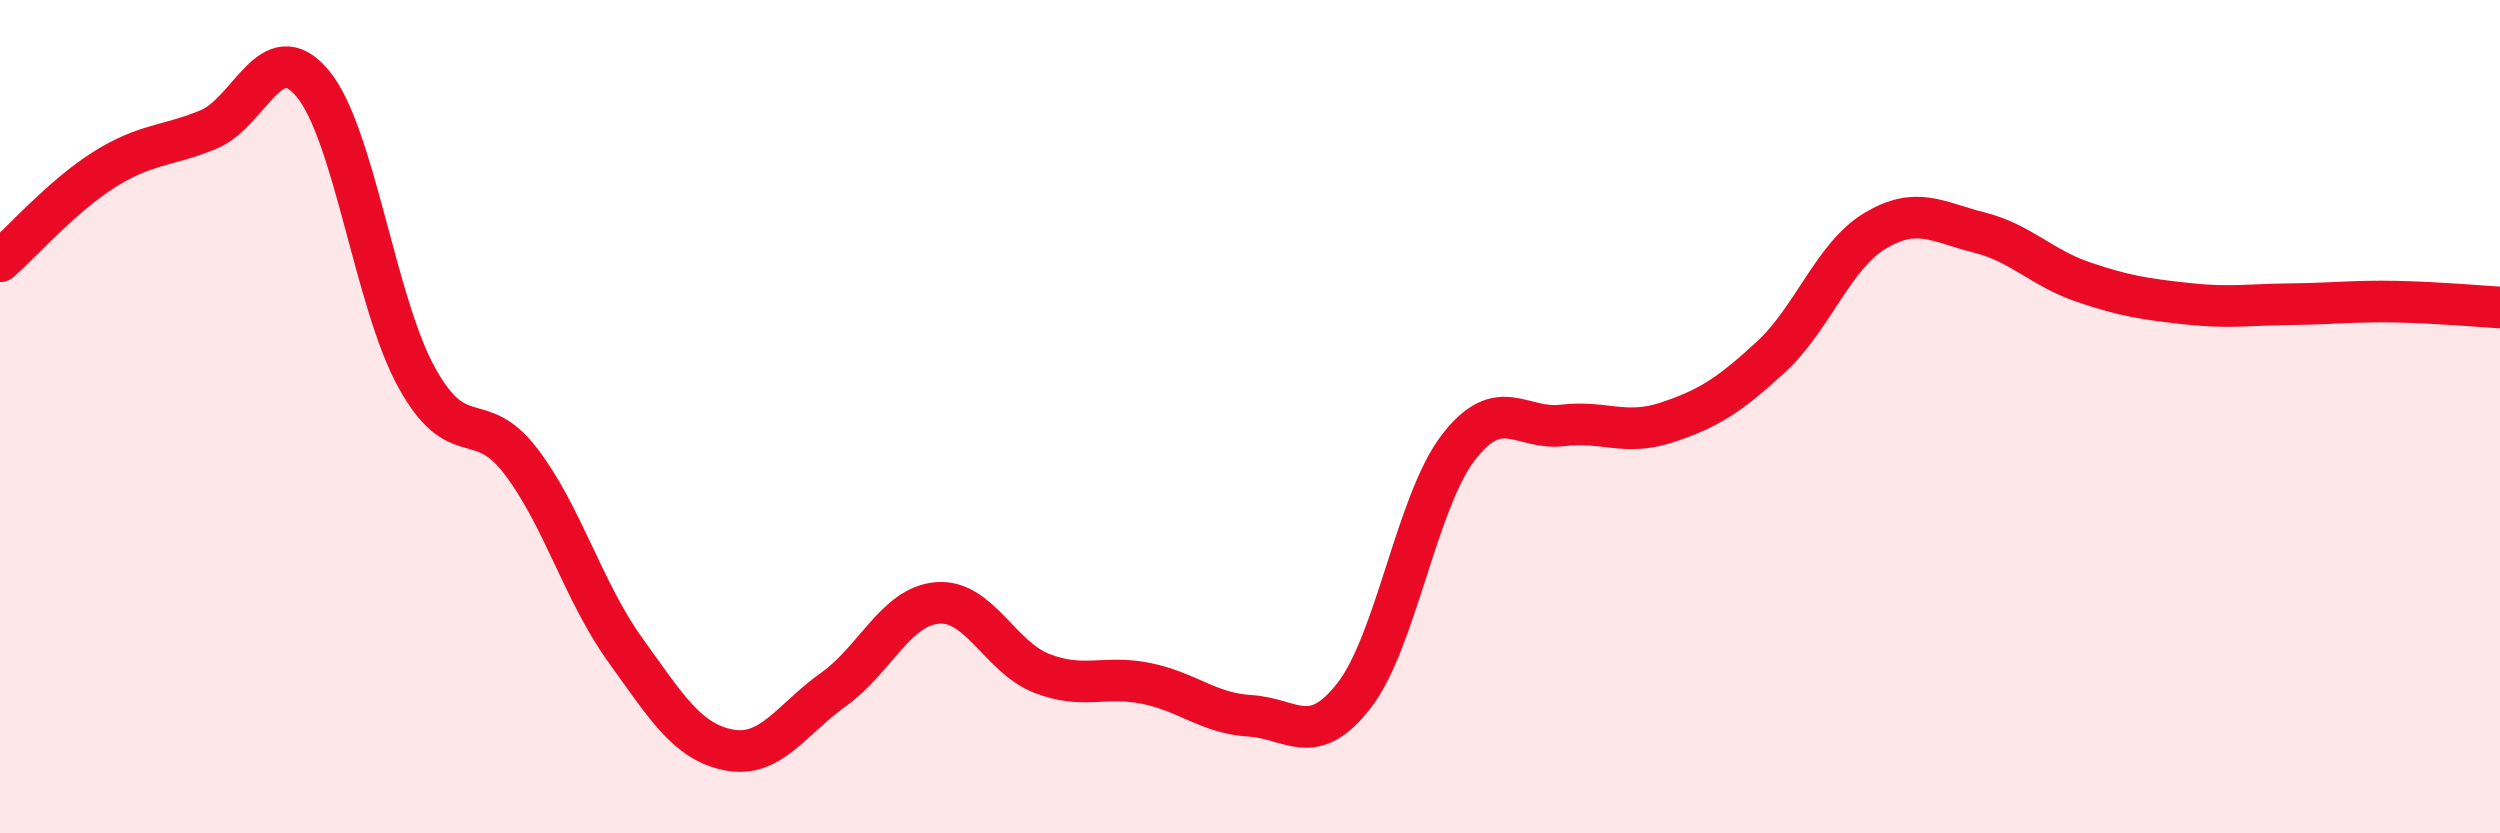
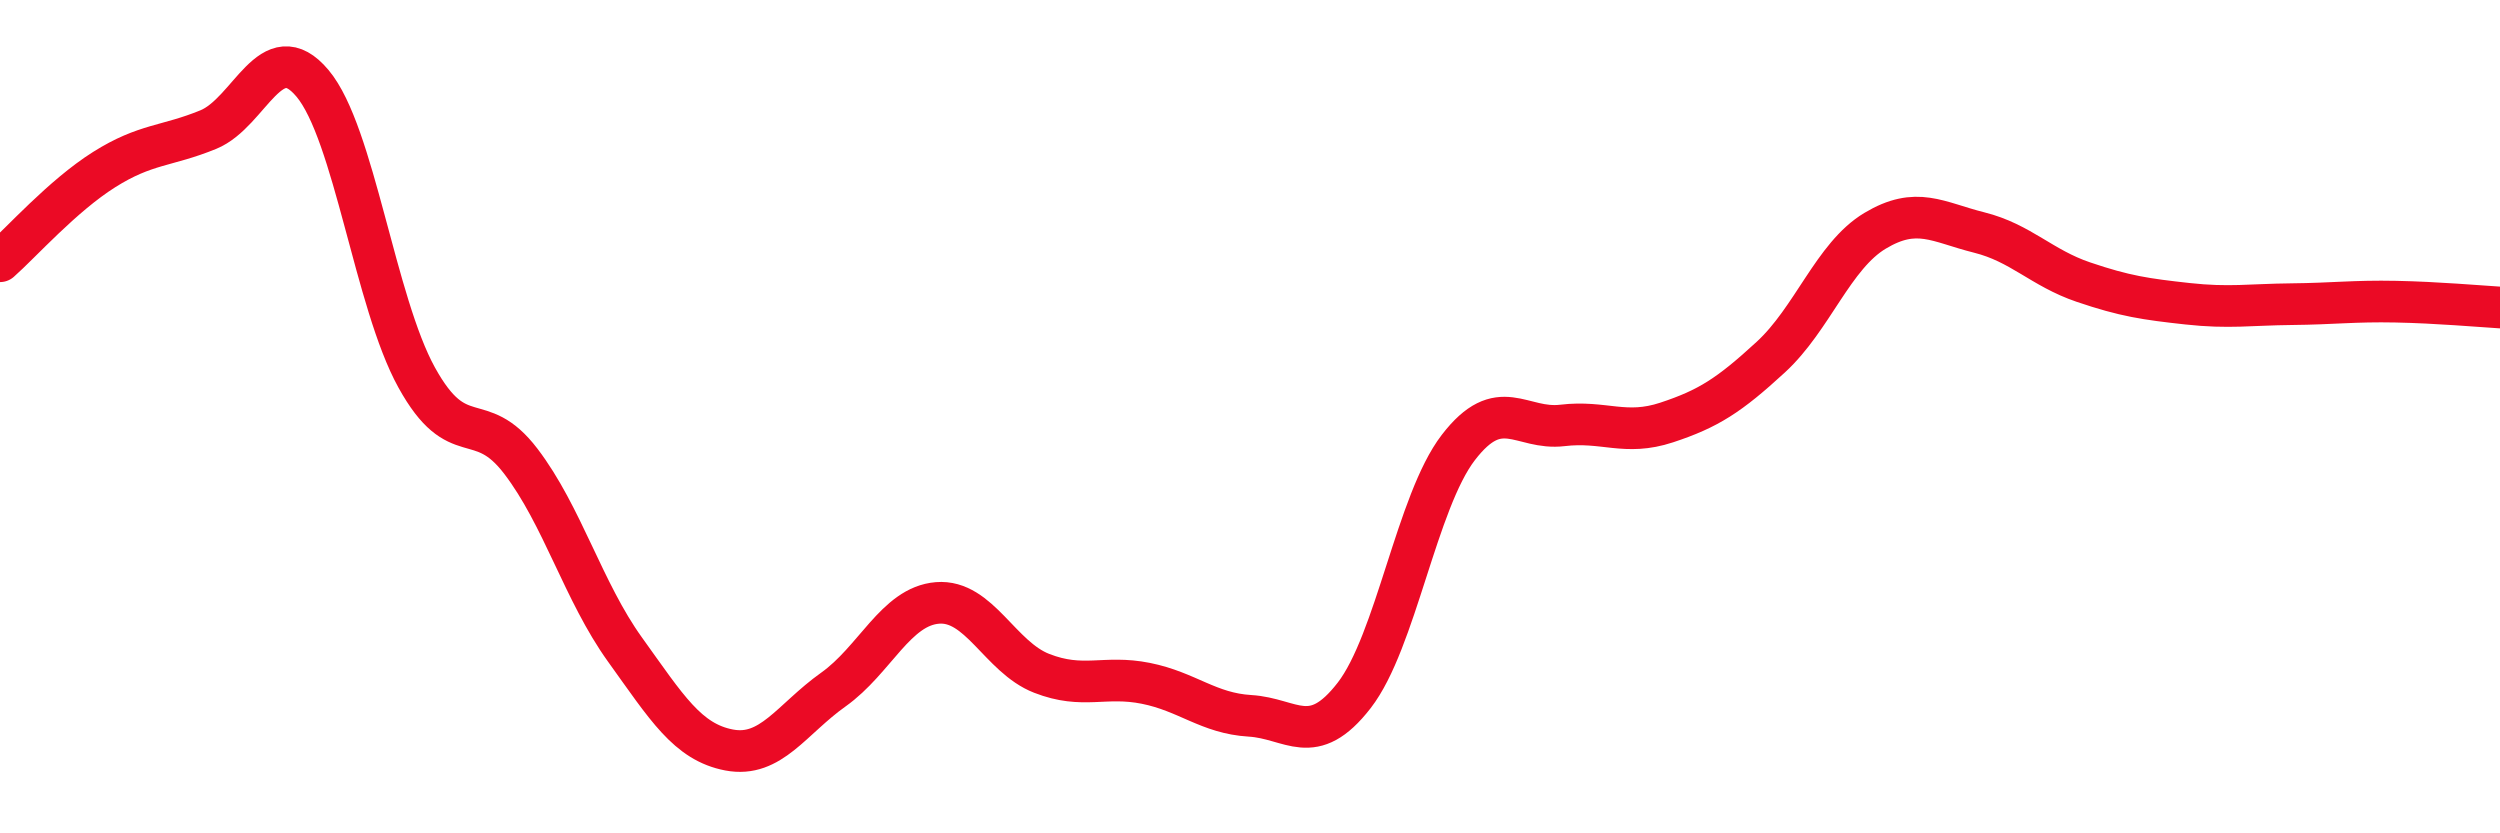
<svg xmlns="http://www.w3.org/2000/svg" width="60" height="20" viewBox="0 0 60 20">
-   <path d="M 0,6.27 C 0.5,5.83 1.5,4.7 2.5,4.07 C 3.5,3.44 4,3.52 5,3.11 C 6,2.7 6.5,0.81 7.5,2 C 8.5,3.19 9,7.25 10,9.06 C 11,10.87 11.5,9.76 12.5,11.07 C 13.5,12.38 14,14.2 15,15.59 C 16,16.98 16.5,17.81 17.5,18 C 18.5,18.19 19,17.26 20,16.55 C 21,15.84 21.5,14.55 22.5,14.47 C 23.5,14.39 24,15.77 25,16.16 C 26,16.55 26.5,16.2 27.5,16.4 C 28.5,16.6 29,17.12 30,17.18 C 31,17.24 31.5,17.98 32.5,16.69 C 33.5,15.4 34,12.04 35,10.74 C 36,9.44 36.5,10.33 37.5,10.21 C 38.5,10.09 39,10.47 40,10.14 C 41,9.81 41.5,9.49 42.5,8.57 C 43.5,7.65 44,6.14 45,5.54 C 46,4.94 46.5,5.33 47.5,5.58 C 48.5,5.83 49,6.43 50,6.77 C 51,7.11 51.5,7.18 52.5,7.29 C 53.5,7.4 54,7.31 55,7.3 C 56,7.29 56.5,7.22 57.5,7.24 C 58.5,7.26 59.5,7.35 60,7.38L60 20L0 20Z" fill="#EB0A25" opacity="0.1" stroke-linecap="round" stroke-linejoin="round" />
  <path d="M 0,6.27 C 0.5,5.83 1.5,4.7 2.5,4.07 C 3.5,3.44 4,3.52 5,3.11 C 6,2.7 6.5,0.81 7.5,2 C 8.5,3.19 9,7.25 10,9.06 C 11,10.87 11.5,9.76 12.5,11.07 C 13.5,12.38 14,14.2 15,15.59 C 16,16.98 16.5,17.81 17.5,18 C 18.5,18.19 19,17.26 20,16.55 C 21,15.84 21.5,14.55 22.5,14.47 C 23.5,14.39 24,15.77 25,16.16 C 26,16.55 26.5,16.2 27.5,16.4 C 28.5,16.6 29,17.12 30,17.18 C 31,17.24 31.5,17.98 32.5,16.69 C 33.5,15.4 34,12.04 35,10.74 C 36,9.44 36.5,10.33 37.5,10.21 C 38.5,10.09 39,10.47 40,10.14 C 41,9.81 41.5,9.49 42.5,8.57 C 43.5,7.65 44,6.14 45,5.54 C 46,4.94 46.5,5.33 47.5,5.58 C 48.5,5.83 49,6.43 50,6.77 C 51,7.11 51.5,7.18 52.5,7.29 C 53.5,7.4 54,7.31 55,7.3 C 56,7.29 56.5,7.22 57.5,7.24 C 58.5,7.26 59.5,7.35 60,7.38" stroke="#EB0A25" stroke-width="1" fill="none" stroke-linecap="round" stroke-linejoin="round" />
</svg>